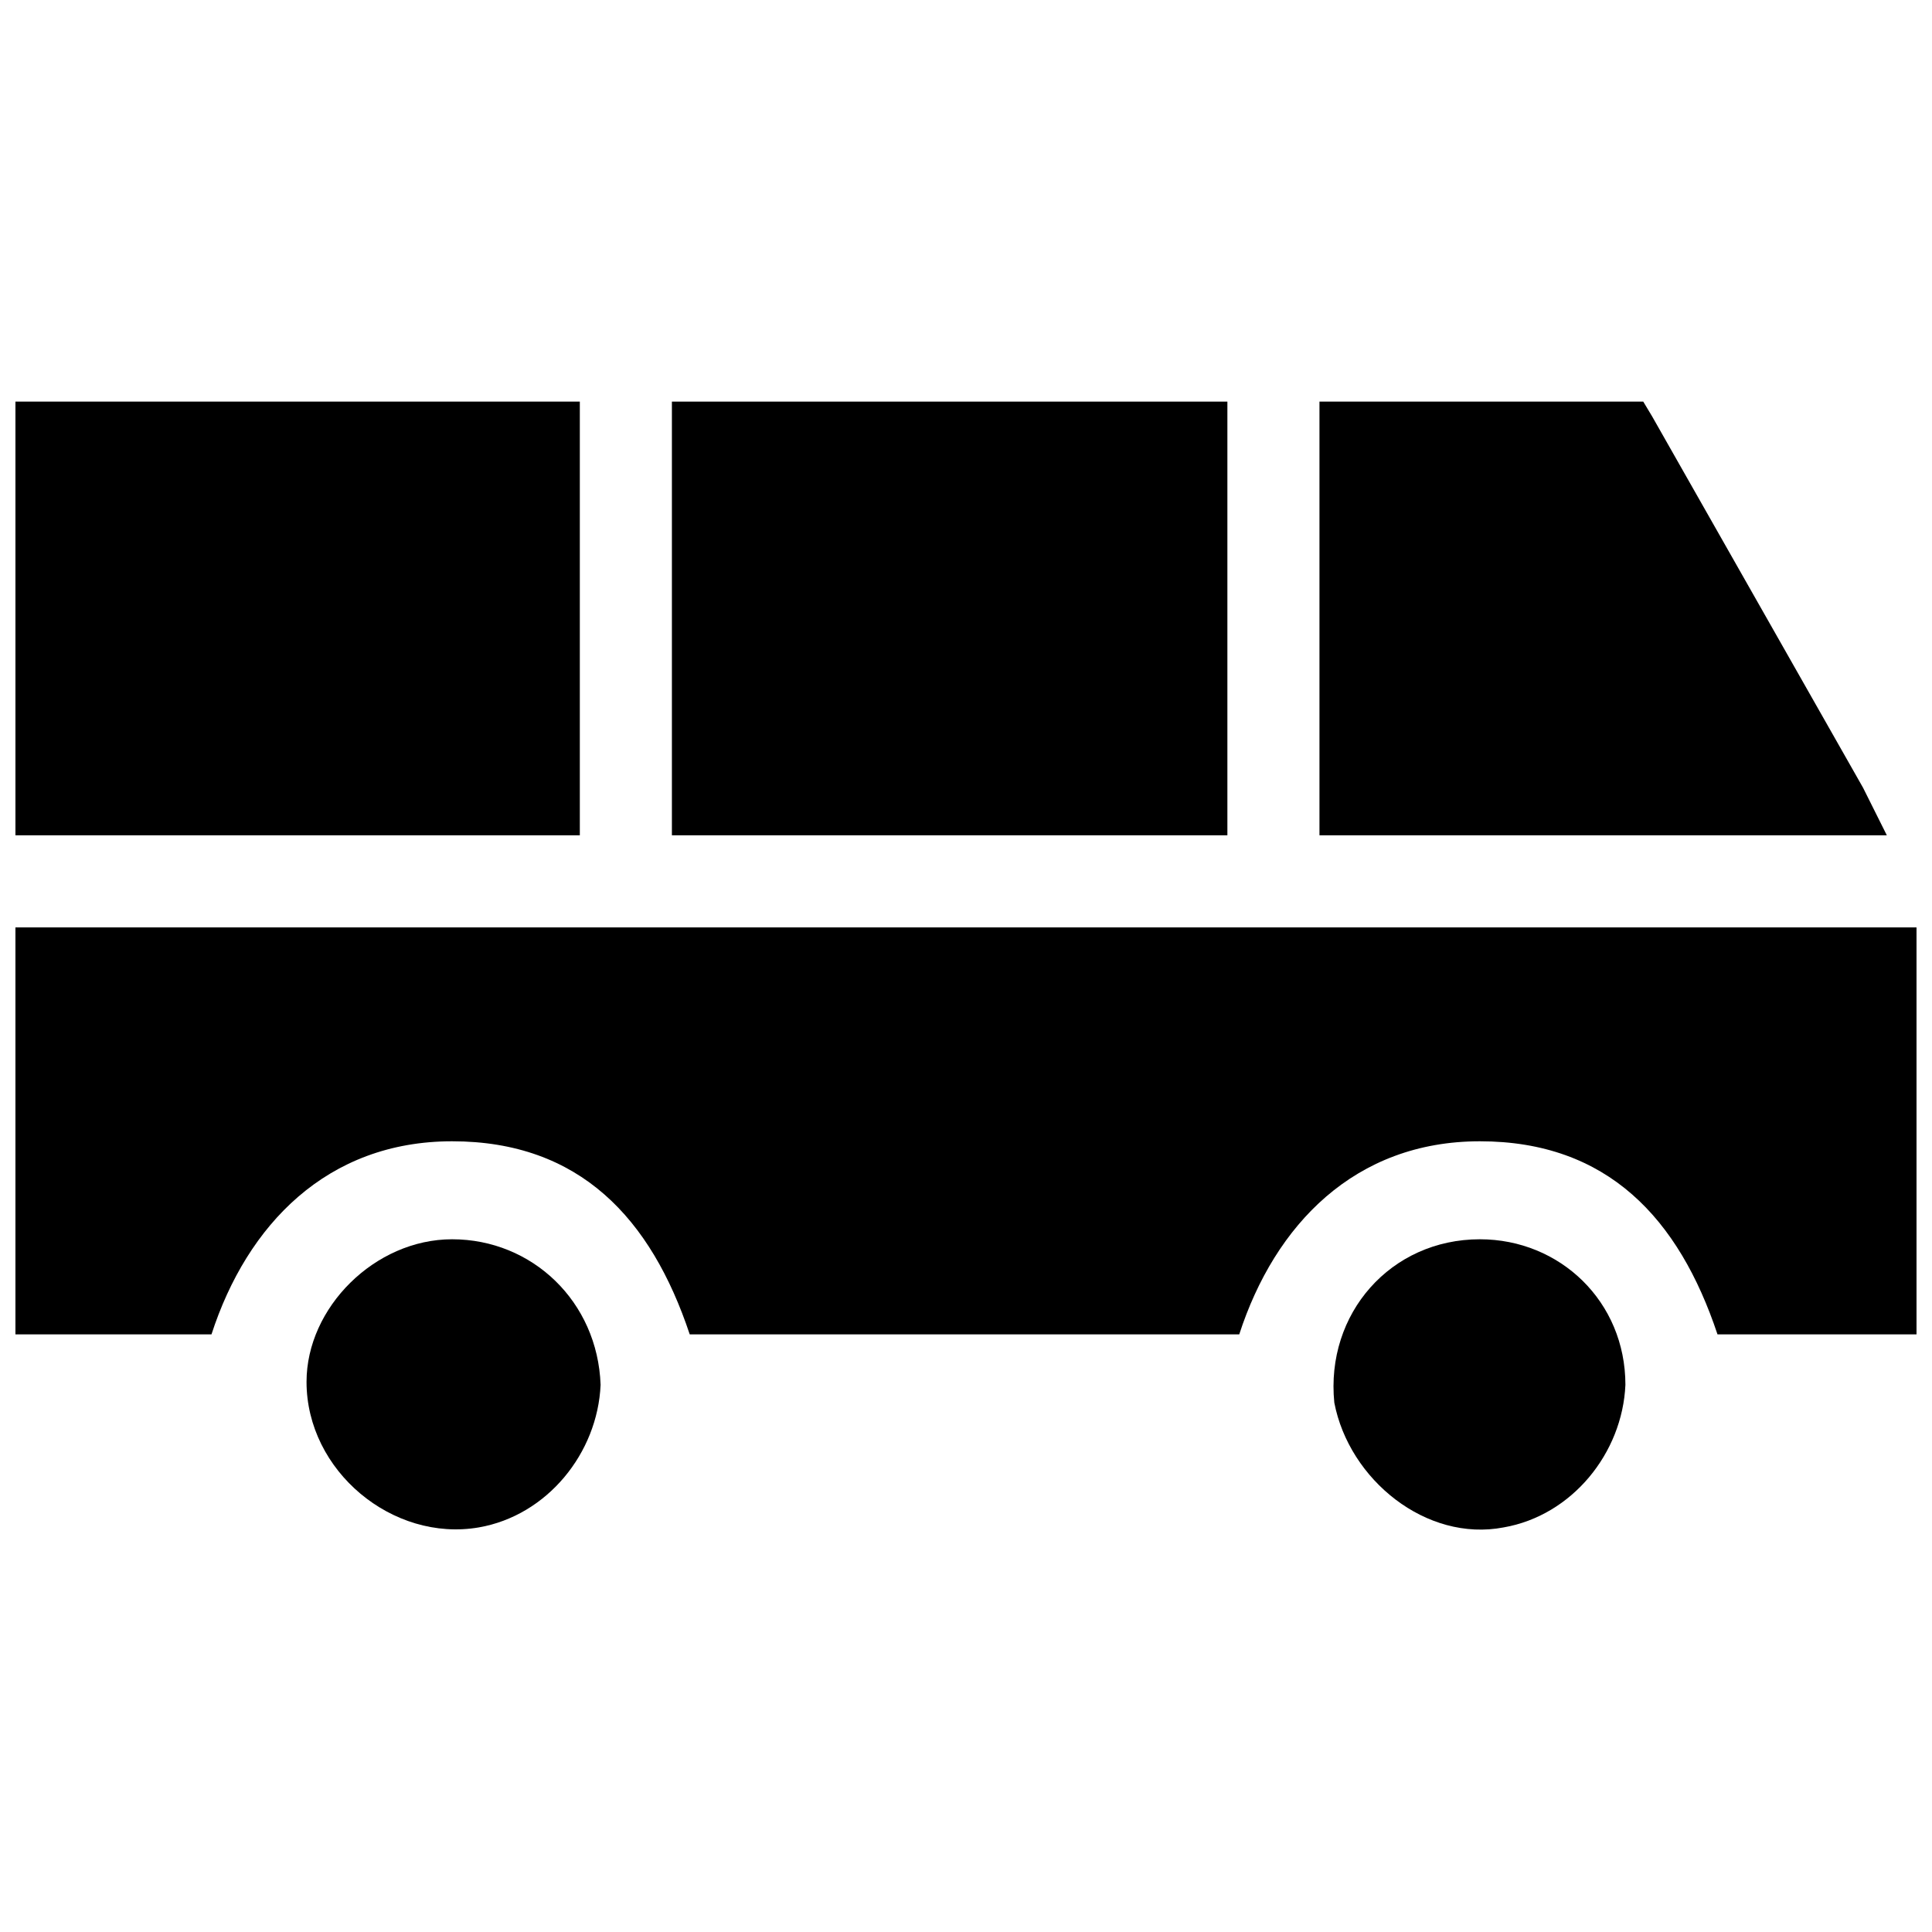
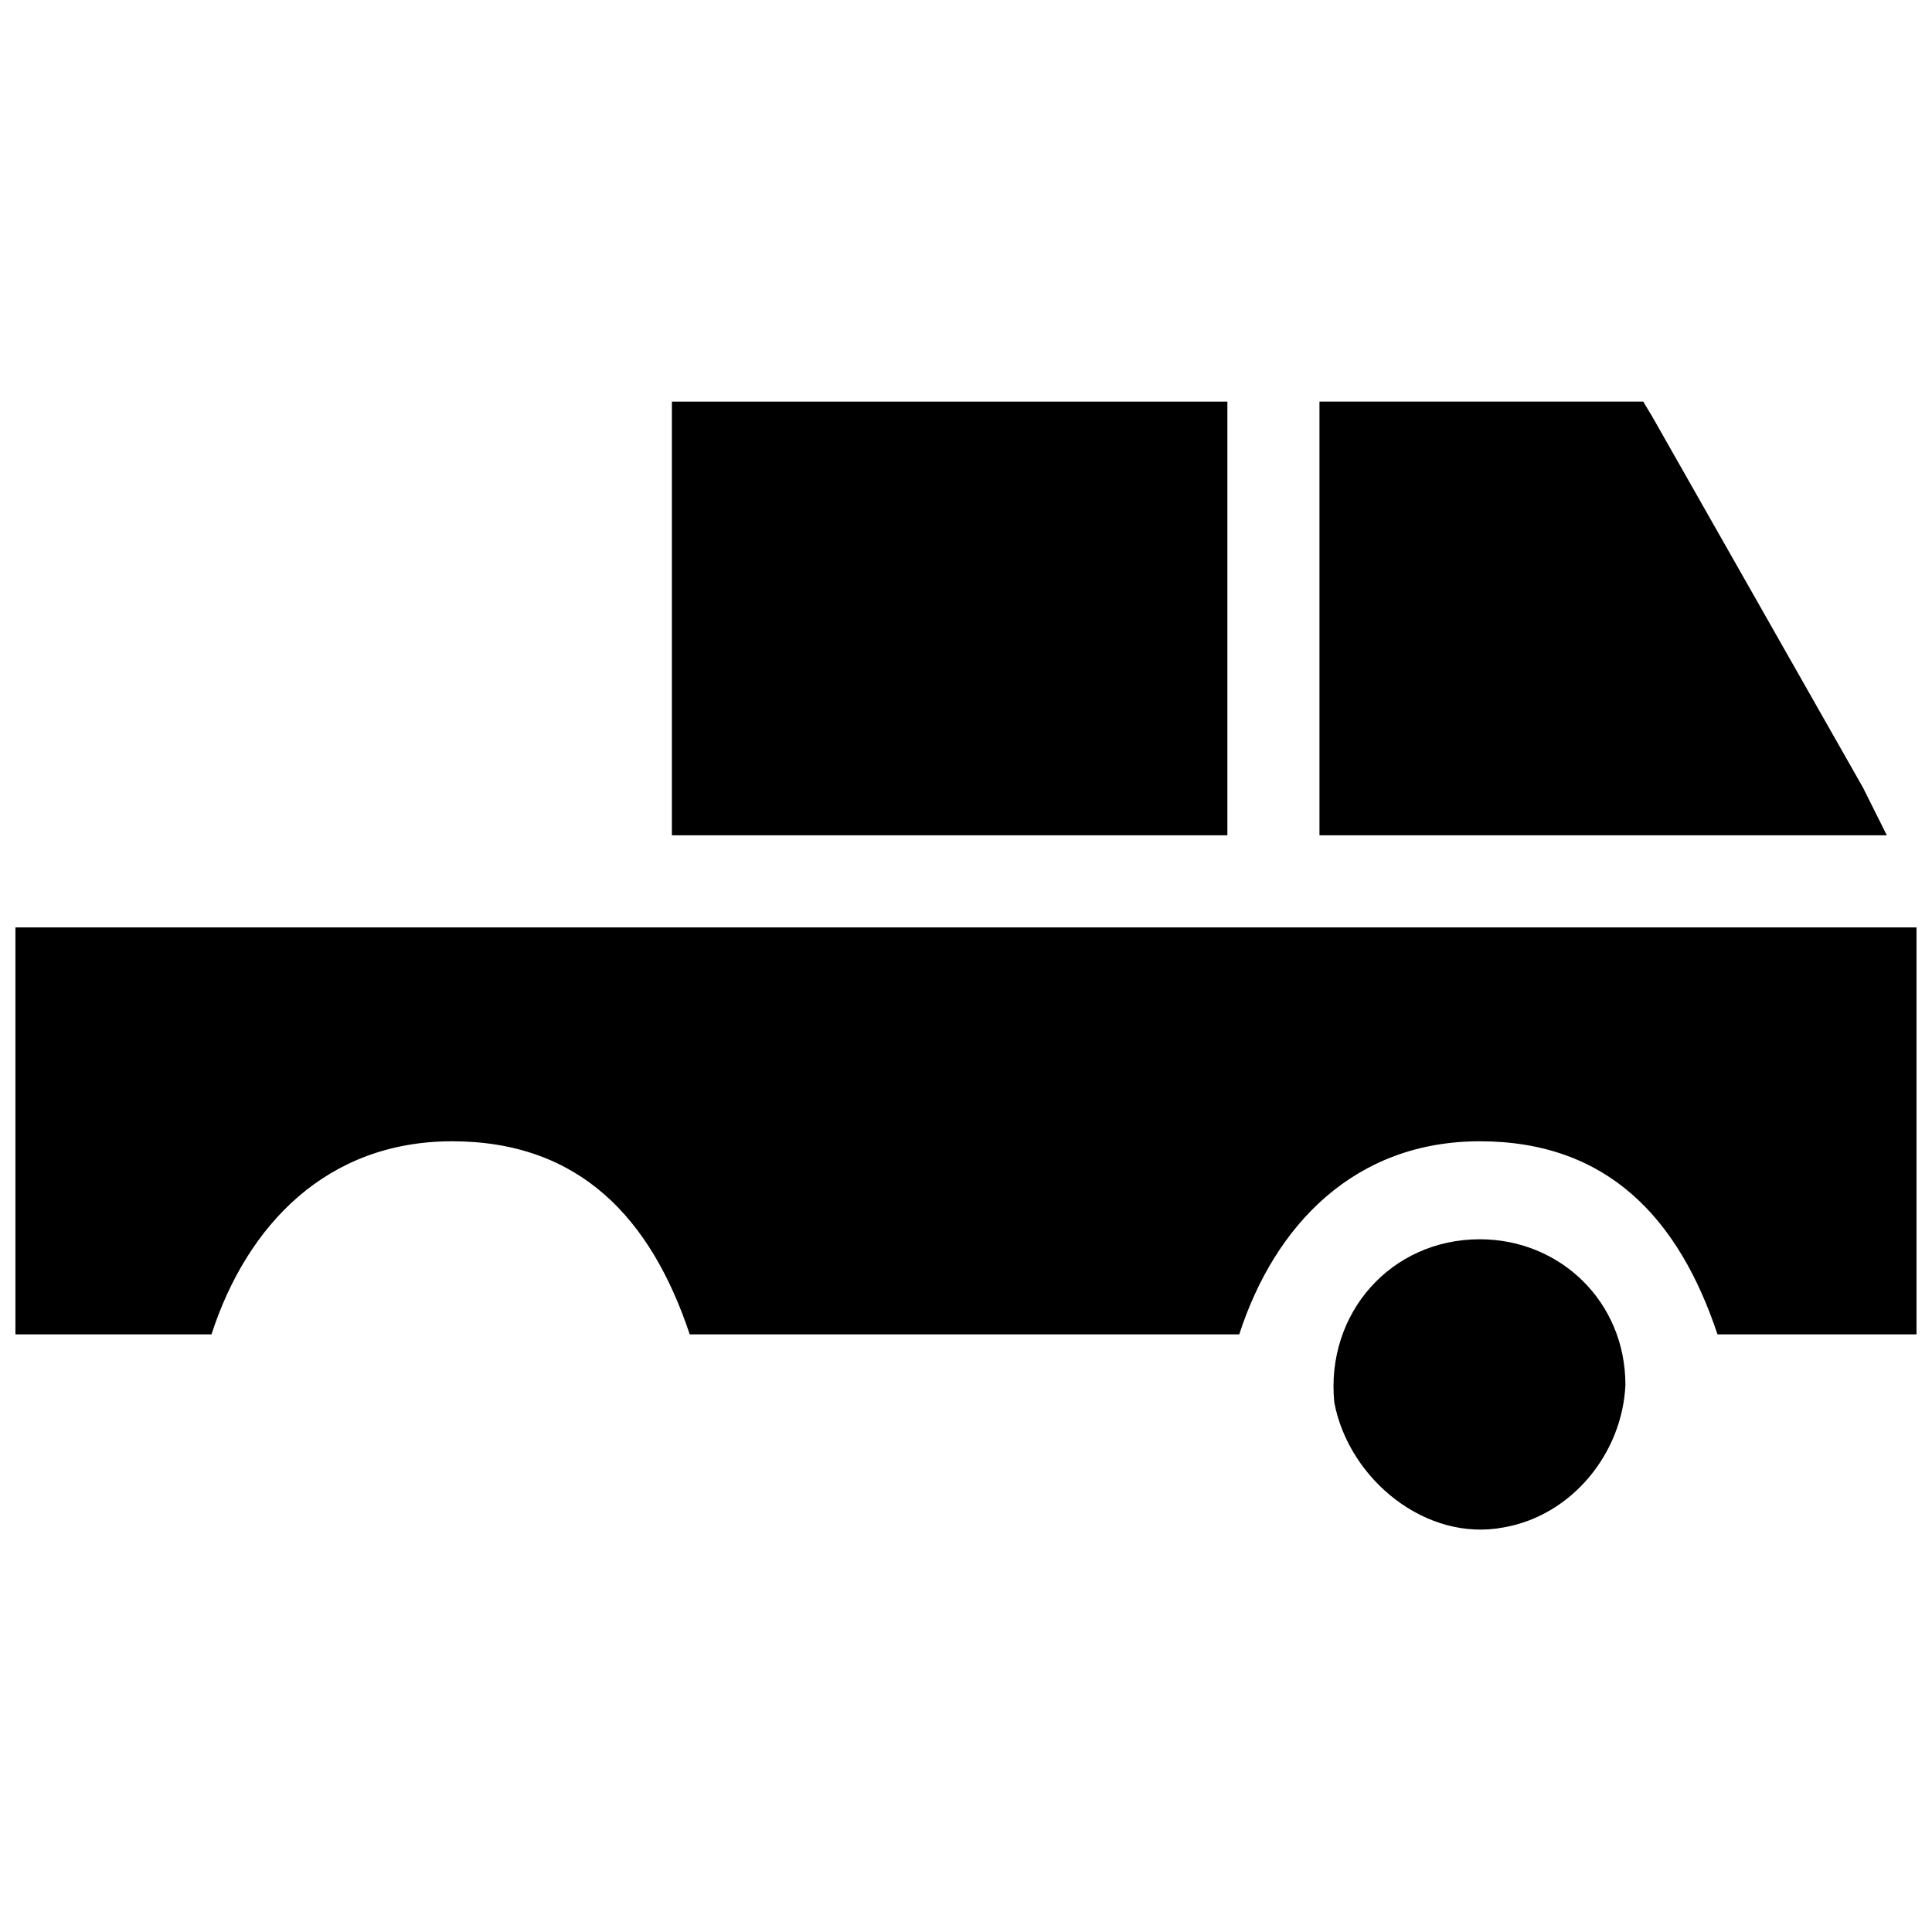
<svg xmlns="http://www.w3.org/2000/svg" width="800px" height="800px" version="1.1" viewBox="144 144 512 512">
  <defs>
    <clipPath id="b">
      <path d="m148.09 250h149.91v116h-149.91z" />
    </clipPath>
    <clipPath id="a">
      <path d="m148.09 389h503.81v109h-503.81z" />
    </clipPath>
  </defs>
  <path d="m469.27 365.36v-114.93h-147.21v114.93z" />
  <path d="m629.86 365.36h14.168l-6.297-12.598-55.891-98.398-2.363-3.938h-85.805v114.93z" />
  <g clip-path="url(#b)">
-     <path d="m297.66 259.09v-8.66h-149.57v114.93h149.57z" />
-   </g>
-   <path d="m263.81 472.42c-20.469 0-38.574 18.105-38.574 37.785 0 23.617 22.828 42.508 45.656 38.574 18.105-3.148 31.488-19.68 32.273-37.785-0.781-22.043-18.102-38.574-39.355-38.574z" />
+     </g>
  <g clip-path="url(#a)">
    <path d="m148.09 389.77v107.85h51.957c9.445-29.125 30.699-51.168 63.762-51.168 33.852 0 52.742 20.469 62.977 51.168h145.63c9.445-29.125 30.699-51.168 63.762-51.168 33.852 0 52.742 20.469 62.977 51.168h52.742v-107.85z" />
  </g>
  <path d="m536.18 472.42c-23.617 0-40.934 19.68-38.574 43.297 3.938 20.469 24.402 37 44.871 33.062 18.105-3.148 31.488-19.68 32.273-37.785 0.004-22.043-17.316-38.574-38.57-38.574z" />
</svg>